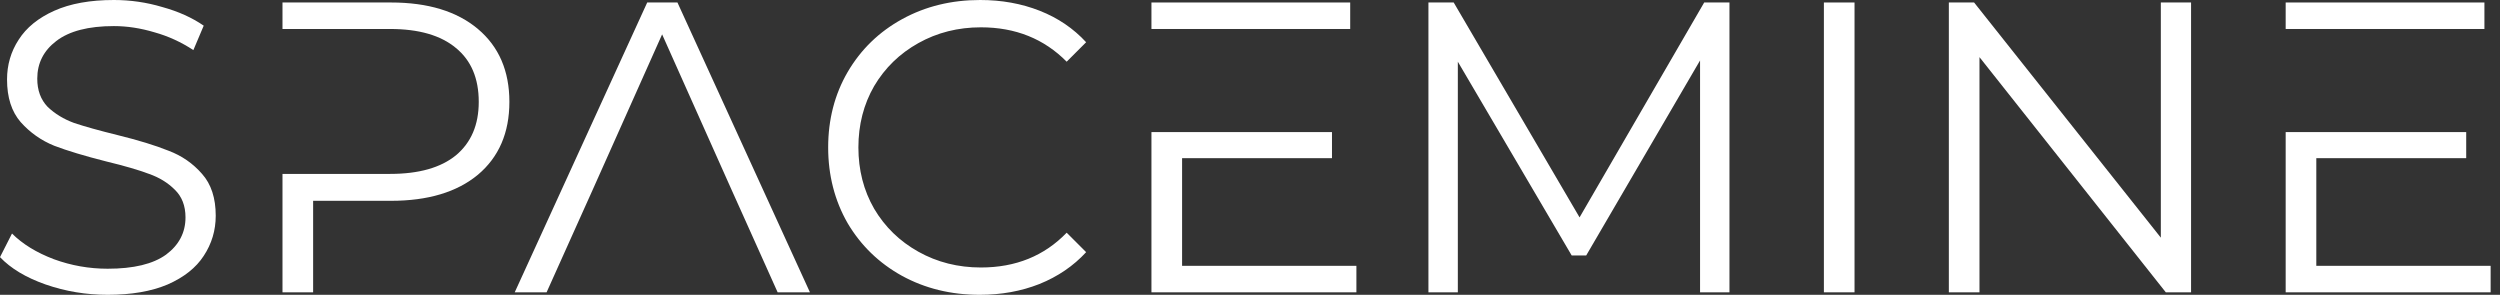
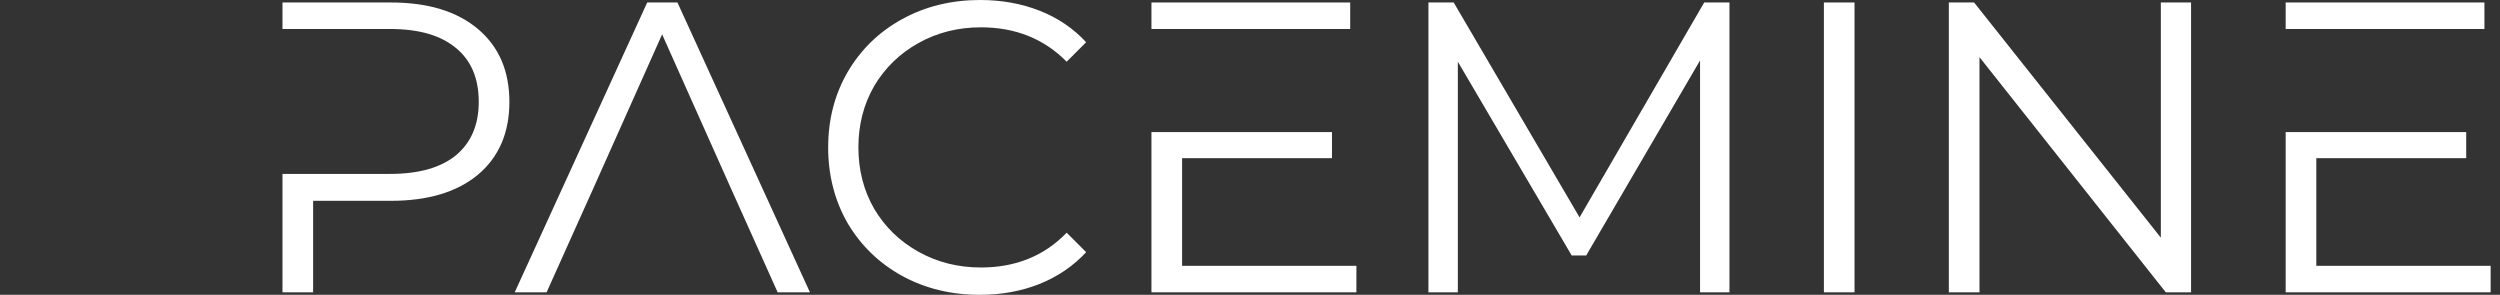
<svg xmlns="http://www.w3.org/2000/svg" width="212" height="25" viewBox="0 0 212 25" fill="none">
  <rect x="0" y="0" width="212" height="25" fill="#333333" stroke="none" />
-   <path d="M9.129 25C7.303 25 5.548 24.707 3.862 24.122C2.2 23.537 0.913 22.765 0 21.805L1.018 19.803C1.908 20.693 3.09 21.419 4.565 21.98C6.039 22.519 7.561 22.788 9.129 22.788C11.33 22.788 12.98 22.39 14.08 21.594C15.18 20.775 15.73 19.721 15.73 18.434C15.73 17.451 15.426 16.667 14.817 16.081C14.232 15.496 13.507 15.052 12.64 14.747C11.774 14.419 10.569 14.068 9.024 13.694C7.175 13.226 5.7 12.781 4.6 12.36C3.5 11.915 2.551 11.248 1.756 10.358C0.983 9.469 0.597 8.263 0.597 6.742C0.597 5.501 0.925 4.377 1.58 3.371C2.235 2.341 3.242 1.522 4.6 0.913C5.957 0.304 7.643 0 9.656 0C11.06 0 12.43 0.199 13.764 0.597C15.122 0.971 16.292 1.498 17.275 2.177L16.398 4.249C15.367 3.57 14.267 3.066 13.097 2.739C11.927 2.388 10.78 2.212 9.656 2.212C7.502 2.212 5.875 2.633 4.775 3.476C3.699 4.295 3.16 5.36 3.16 6.671C3.16 7.654 3.453 8.45 4.038 9.059C4.647 9.644 5.396 10.101 6.285 10.428C7.198 10.733 8.415 11.072 9.937 11.447C11.739 11.891 13.191 12.336 14.291 12.781C15.414 13.202 16.362 13.858 17.135 14.747C17.907 15.613 18.294 16.795 18.294 18.294C18.294 19.534 17.954 20.669 17.275 21.699C16.62 22.706 15.602 23.514 14.22 24.122C12.839 24.707 11.142 25 9.129 25Z" fill="white" />
  <path d="M83.08 25C80.645 25 78.445 24.462 76.479 23.385C74.536 22.308 73.003 20.822 71.879 18.926C70.779 17.006 70.229 14.864 70.229 12.5C70.229 10.136 70.779 8.006 71.879 6.11C73.003 4.19 74.548 2.692 76.514 1.615C78.48 0.538 80.681 0 83.115 0C84.941 0 86.626 0.304 88.171 0.913C89.716 1.522 91.027 2.411 92.104 3.581L90.454 5.232C88.534 3.289 86.111 2.317 83.185 2.317C81.242 2.317 79.475 2.762 77.883 3.652C76.292 4.541 75.039 5.758 74.126 7.303C73.237 8.848 72.792 10.581 72.792 12.5C72.792 14.419 73.237 16.152 74.126 17.697C75.039 19.242 76.292 20.459 77.883 21.348C79.475 22.238 81.242 22.683 83.185 22.683C86.135 22.683 88.558 21.699 90.454 19.733L92.104 21.383C91.027 22.554 89.704 23.455 88.136 24.087C86.591 24.696 84.906 25 83.08 25Z" fill="white" />
  <path d="M146.658 0.211V24.789H144.165V5.126L134.509 21.664H133.28L123.624 5.232V24.789H121.131V0.211H123.273L133.947 18.434L144.516 0.211H146.658Z" fill="white" />
  <path d="M154.666 0.211H157.264V24.789H154.666V0.211Z" fill="white" />
  <path d="M185.802 0.211V24.789H183.66L167.86 4.846V24.789H165.262V0.211H167.403L183.239 20.154V0.211H185.802Z" fill="white" />
  <path d="M49.301 18.223L46.351 24.789H43.648L54.884 0.211H57.447L68.683 24.789H65.944L62.995 18.223L62.047 16.117L56.148 2.914L50.249 16.117L49.301 18.223Z" fill="white" />
  <path d="M33.154 0.211C36.291 0.211 38.749 0.96 40.528 2.458C42.307 3.956 43.196 6.016 43.196 8.638C43.196 11.259 42.307 13.319 40.528 14.817C38.749 16.292 36.291 17.029 33.154 17.029H26.553V24.789H23.955V14.747H26.553H33.084C35.519 14.747 37.38 14.22 38.667 13.167C39.954 12.09 40.598 10.581 40.598 8.638C40.598 6.648 39.954 5.126 38.667 4.073C37.38 2.996 35.519 2.458 33.084 2.458H26.553H23.955V0.211H33.154Z" fill="white" />
  <path d="M97.643 0.211H114.497V2.458H100.241H97.643V0.211Z" fill="white" />
  <path d="M115.023 22.542V24.789H97.643V11.201H100.241H112.952V13.413H100.241V22.542H115.023Z" fill="white" />
  <path d="M193.825 0.211H210.679V2.458H196.423H193.825V0.211Z" fill="white" />
  <path d="M211.205 22.542V24.789H193.825V11.201H196.423H209.134V13.413H196.423V22.542H211.205Z" fill="white" />
</svg>